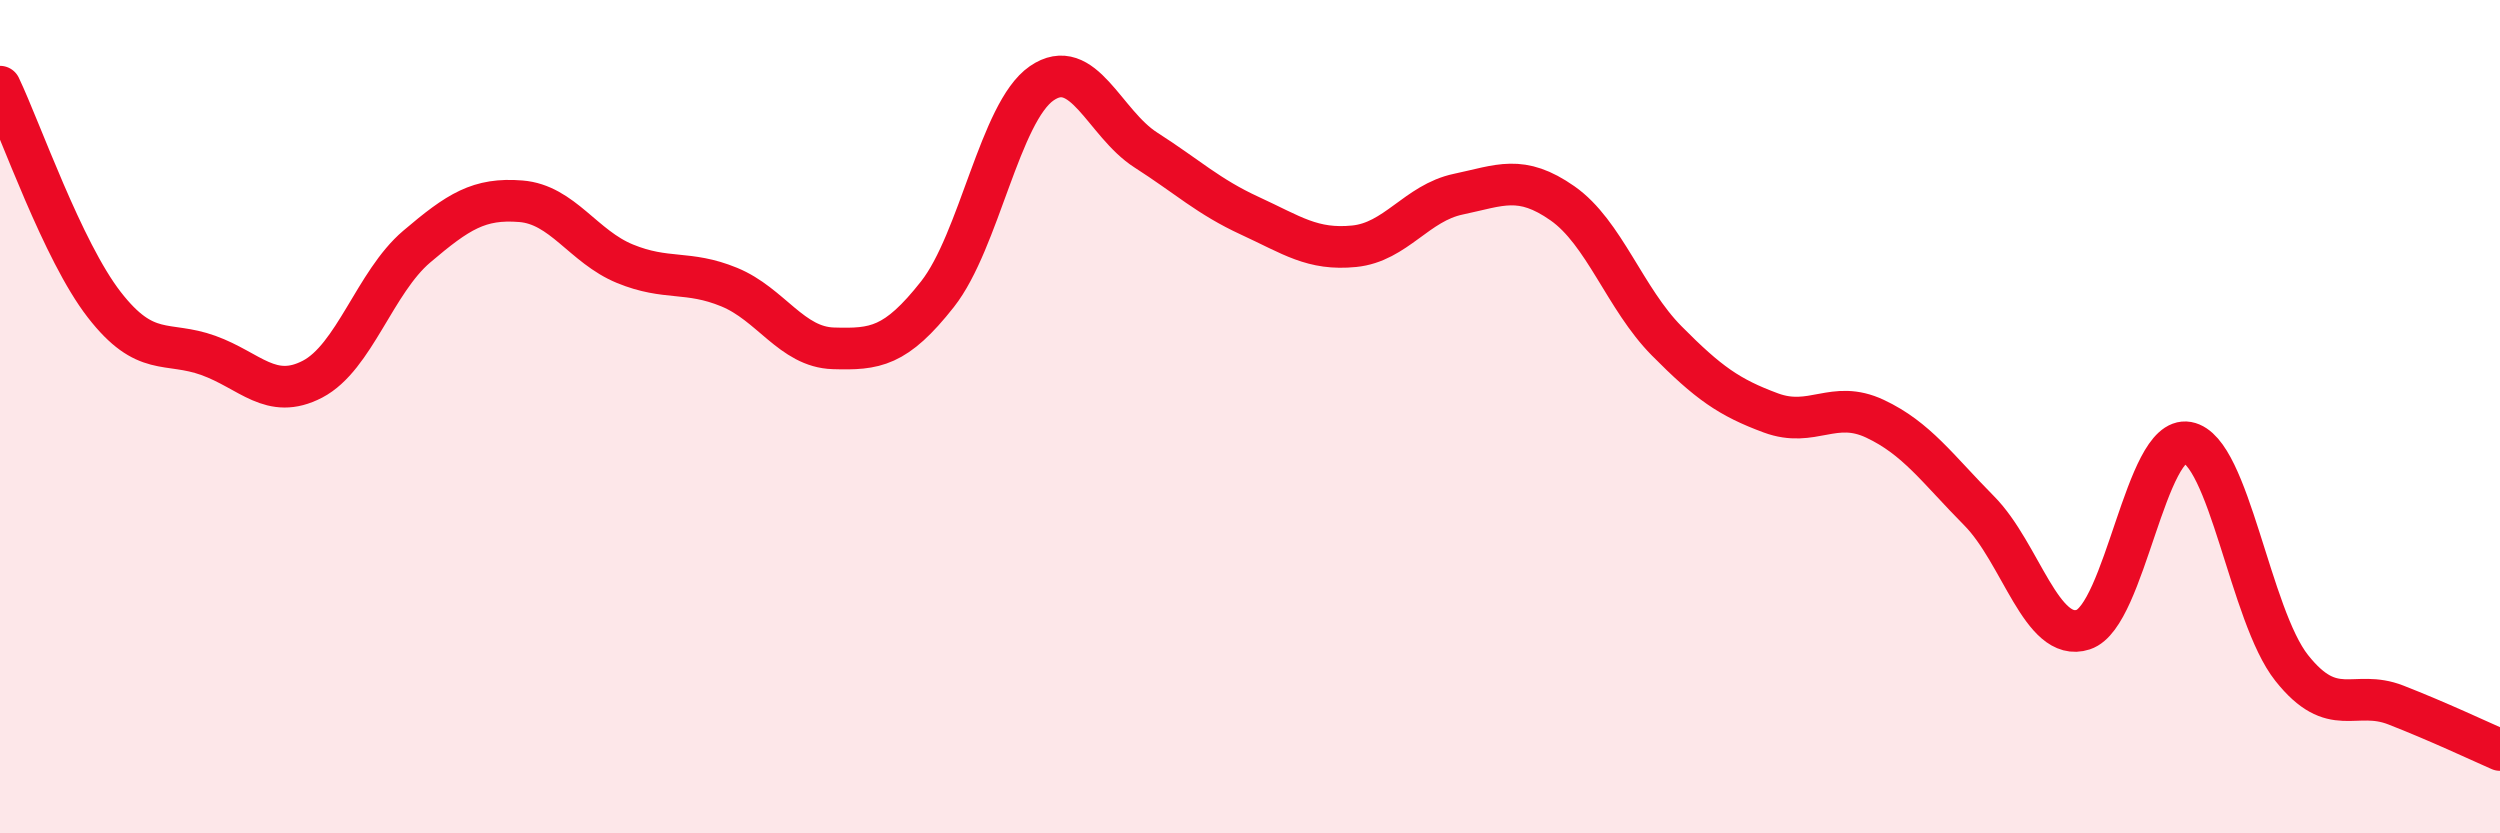
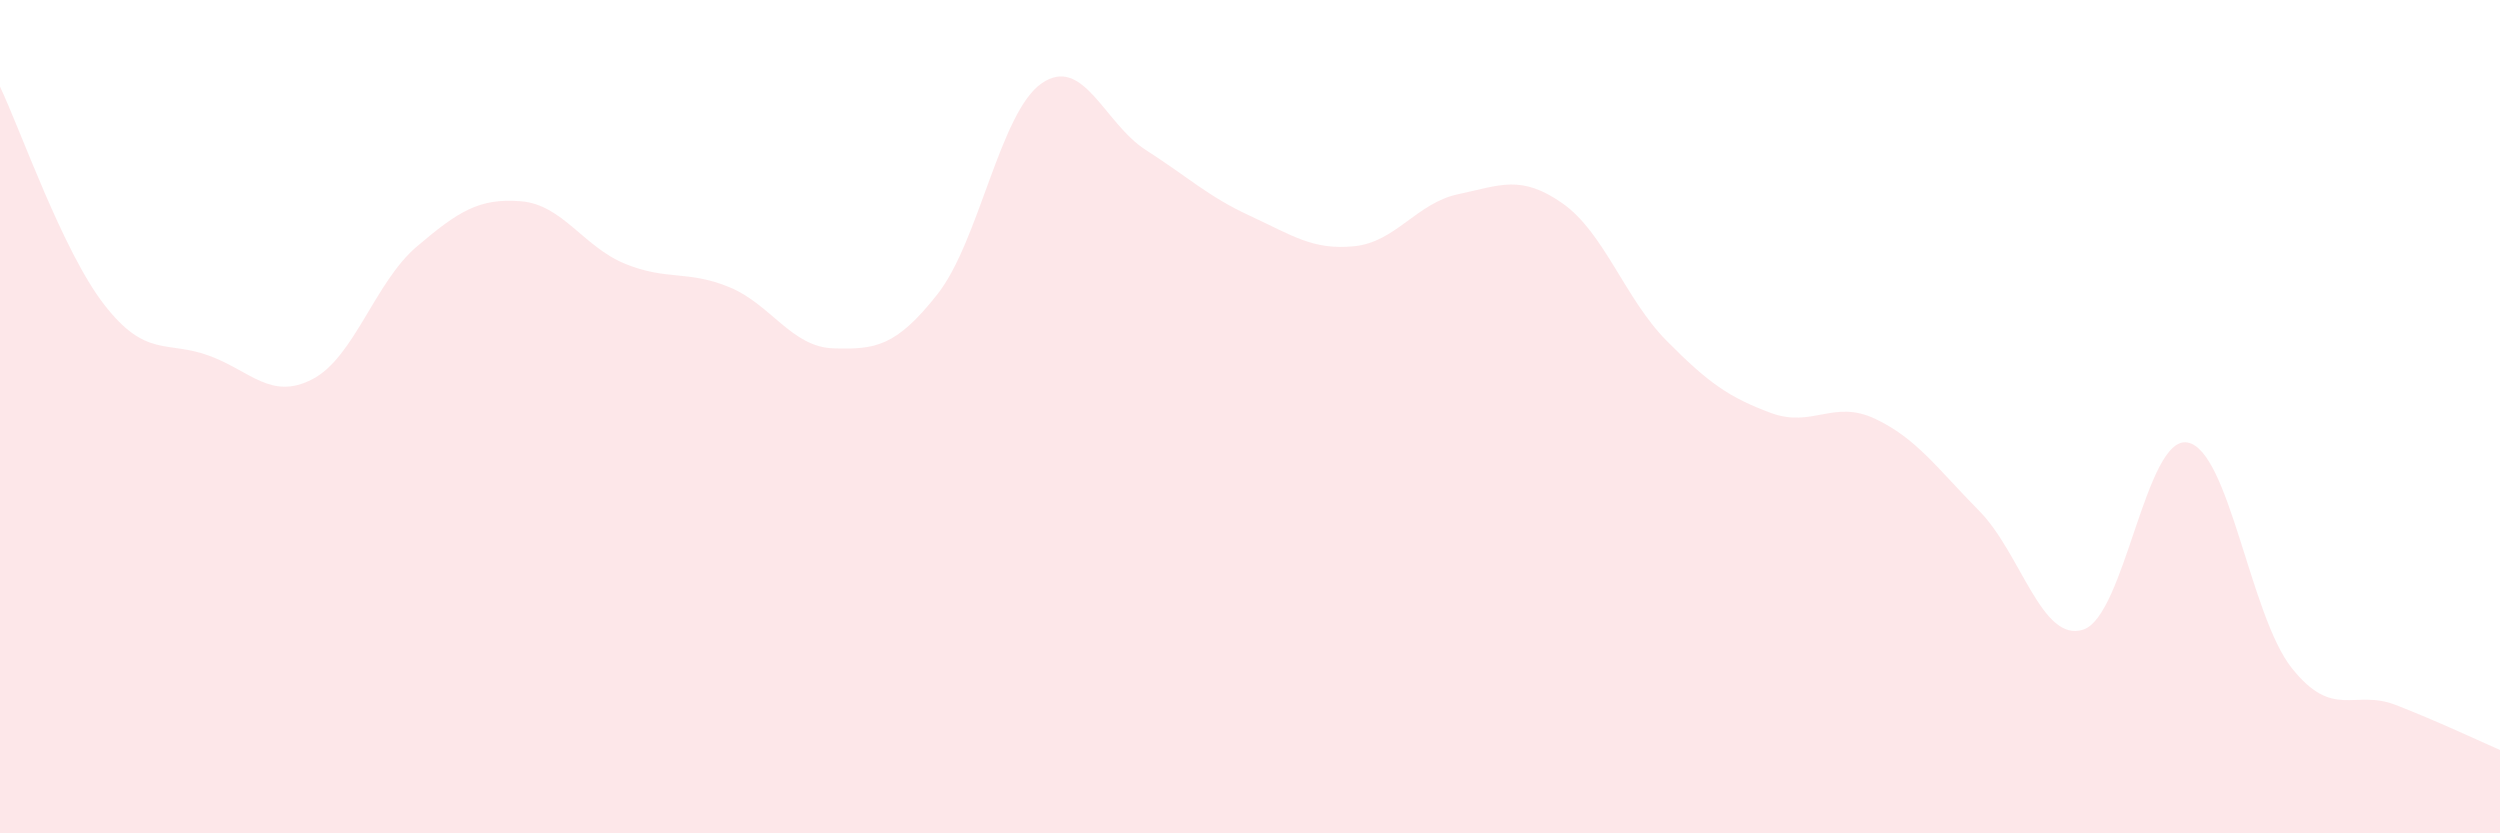
<svg xmlns="http://www.w3.org/2000/svg" width="60" height="20" viewBox="0 0 60 20">
  <path d="M 0,2.08 C 0.5,3.13 1.5,6.02 2.5,7.31 C 3.5,8.6 4,8.17 5,8.53 C 6,8.89 6.5,9.62 7.5,9.1 C 8.5,8.58 9,6.77 10,5.92 C 11,5.07 11.5,4.75 12.5,4.83 C 13.5,4.91 14,5.92 15,6.33 C 16,6.74 16.5,6.48 17.5,6.89 C 18.5,7.3 19,8.33 20,8.36 C 21,8.39 21.5,8.33 22.5,7.06 C 23.5,5.79 24,2.69 25,2 C 26,1.31 26.5,2.96 27.5,3.6 C 28.5,4.24 29,4.72 30,5.18 C 31,5.64 31.5,6.01 32.5,5.91 C 33.5,5.81 34,4.87 35,4.66 C 36,4.45 36.5,4.18 37.5,4.88 C 38.5,5.58 39,7.17 40,8.18 C 41,9.19 41.5,9.54 42.5,9.91 C 43.5,10.28 44,9.58 45,10.05 C 46,10.52 46.5,11.25 47.5,12.26 C 48.5,13.27 49,15.44 50,15.11 C 51,14.78 51.5,10.44 52.5,10.62 C 53.5,10.8 54,14.77 55,16.03 C 56,17.29 56.5,16.53 57.5,16.92 C 58.5,17.31 59.5,17.78 60,18L60 20L0 20Z" fill="#EB0A25" opacity="0.1" stroke-linecap="round" stroke-linejoin="round" />
-   <path d="M 0,2.08 C 0.5,3.13 1.5,6.02 2.5,7.31 C 3.5,8.6 4,8.17 5,8.53 C 6,8.89 6.5,9.62 7.5,9.1 C 8.5,8.58 9,6.77 10,5.92 C 11,5.07 11.5,4.75 12.5,4.83 C 13.5,4.91 14,5.92 15,6.33 C 16,6.74 16.5,6.48 17.5,6.89 C 18.5,7.3 19,8.33 20,8.36 C 21,8.39 21.5,8.33 22.5,7.06 C 23.5,5.79 24,2.69 25,2 C 26,1.31 26.5,2.96 27.5,3.6 C 28.5,4.24 29,4.72 30,5.18 C 31,5.64 31.5,6.01 32.5,5.91 C 33.5,5.81 34,4.87 35,4.66 C 36,4.45 36.5,4.18 37.5,4.88 C 38.5,5.58 39,7.17 40,8.18 C 41,9.19 41.5,9.54 42.5,9.91 C 43.5,10.28 44,9.58 45,10.05 C 46,10.52 46.5,11.25 47.5,12.26 C 48.5,13.27 49,15.44 50,15.11 C 51,14.78 51.5,10.44 52.5,10.62 C 53.5,10.8 54,14.77 55,16.03 C 56,17.29 56.5,16.53 57.5,16.92 C 58.5,17.31 59.5,17.78 60,18" stroke="#EB0A25" stroke-width="1" fill="none" stroke-linecap="round" stroke-linejoin="round" />
</svg>